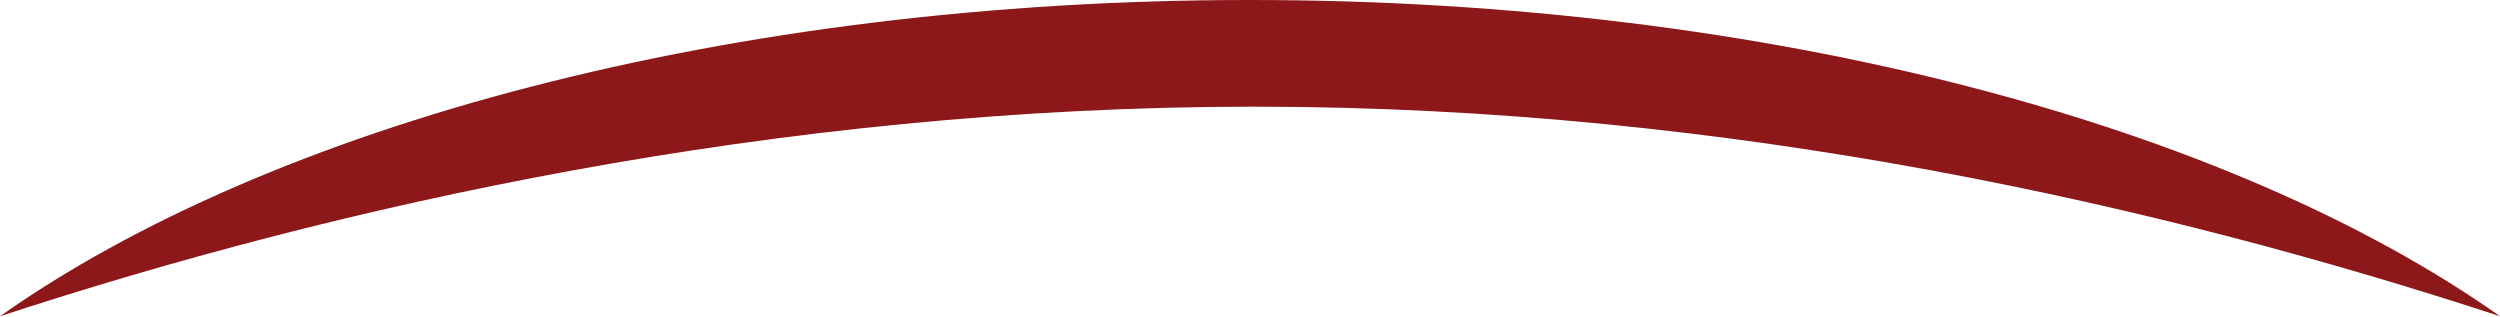
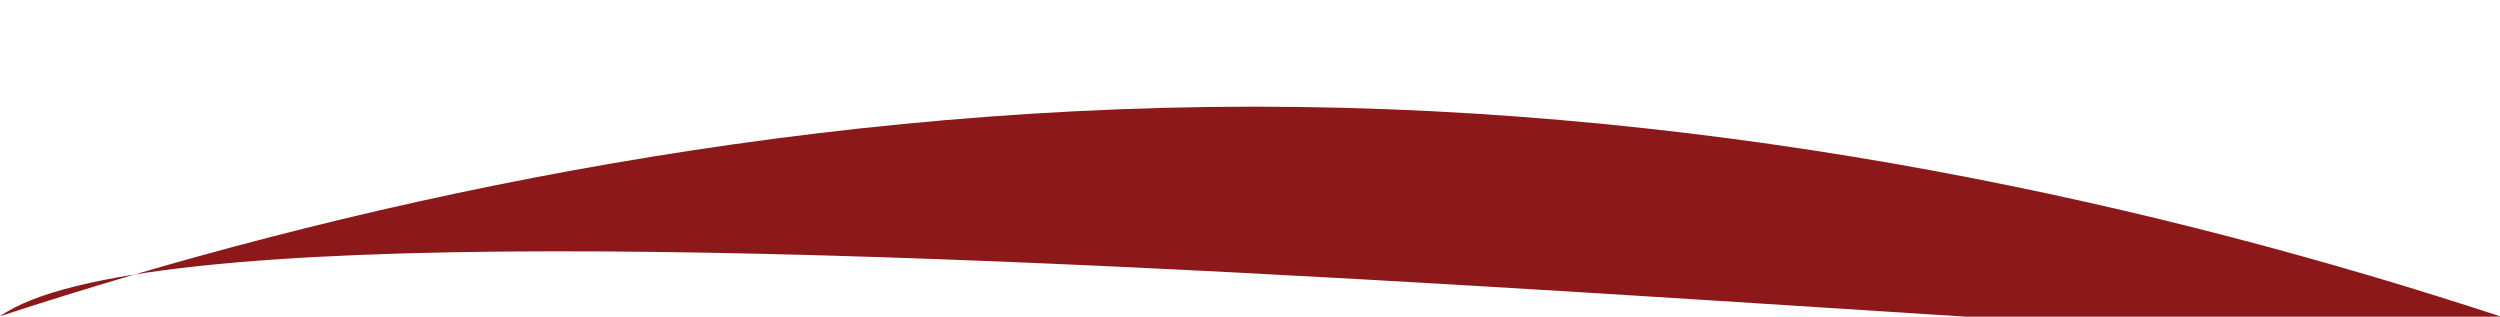
<svg xmlns="http://www.w3.org/2000/svg" id="Layer_1" viewBox="0 0 600 76">
  <defs>
    <style>      .st0 {        fill: #8d181a;        fill-rule: evenodd;      }    </style>
  </defs>
-   <path class="st0" d="M301,25.6c114.9,0,218.8,24,299,50.3C535.2,30.2,425,0,300,0S64.8,30.2,0,75.9C80.2,49.6,186.1,25.6,301,25.6Z" />
+   <path class="st0" d="M301,25.6c114.9,0,218.8,24,299,50.3S64.8,30.2,0,75.9C80.2,49.6,186.1,25.6,301,25.6Z" />
</svg>